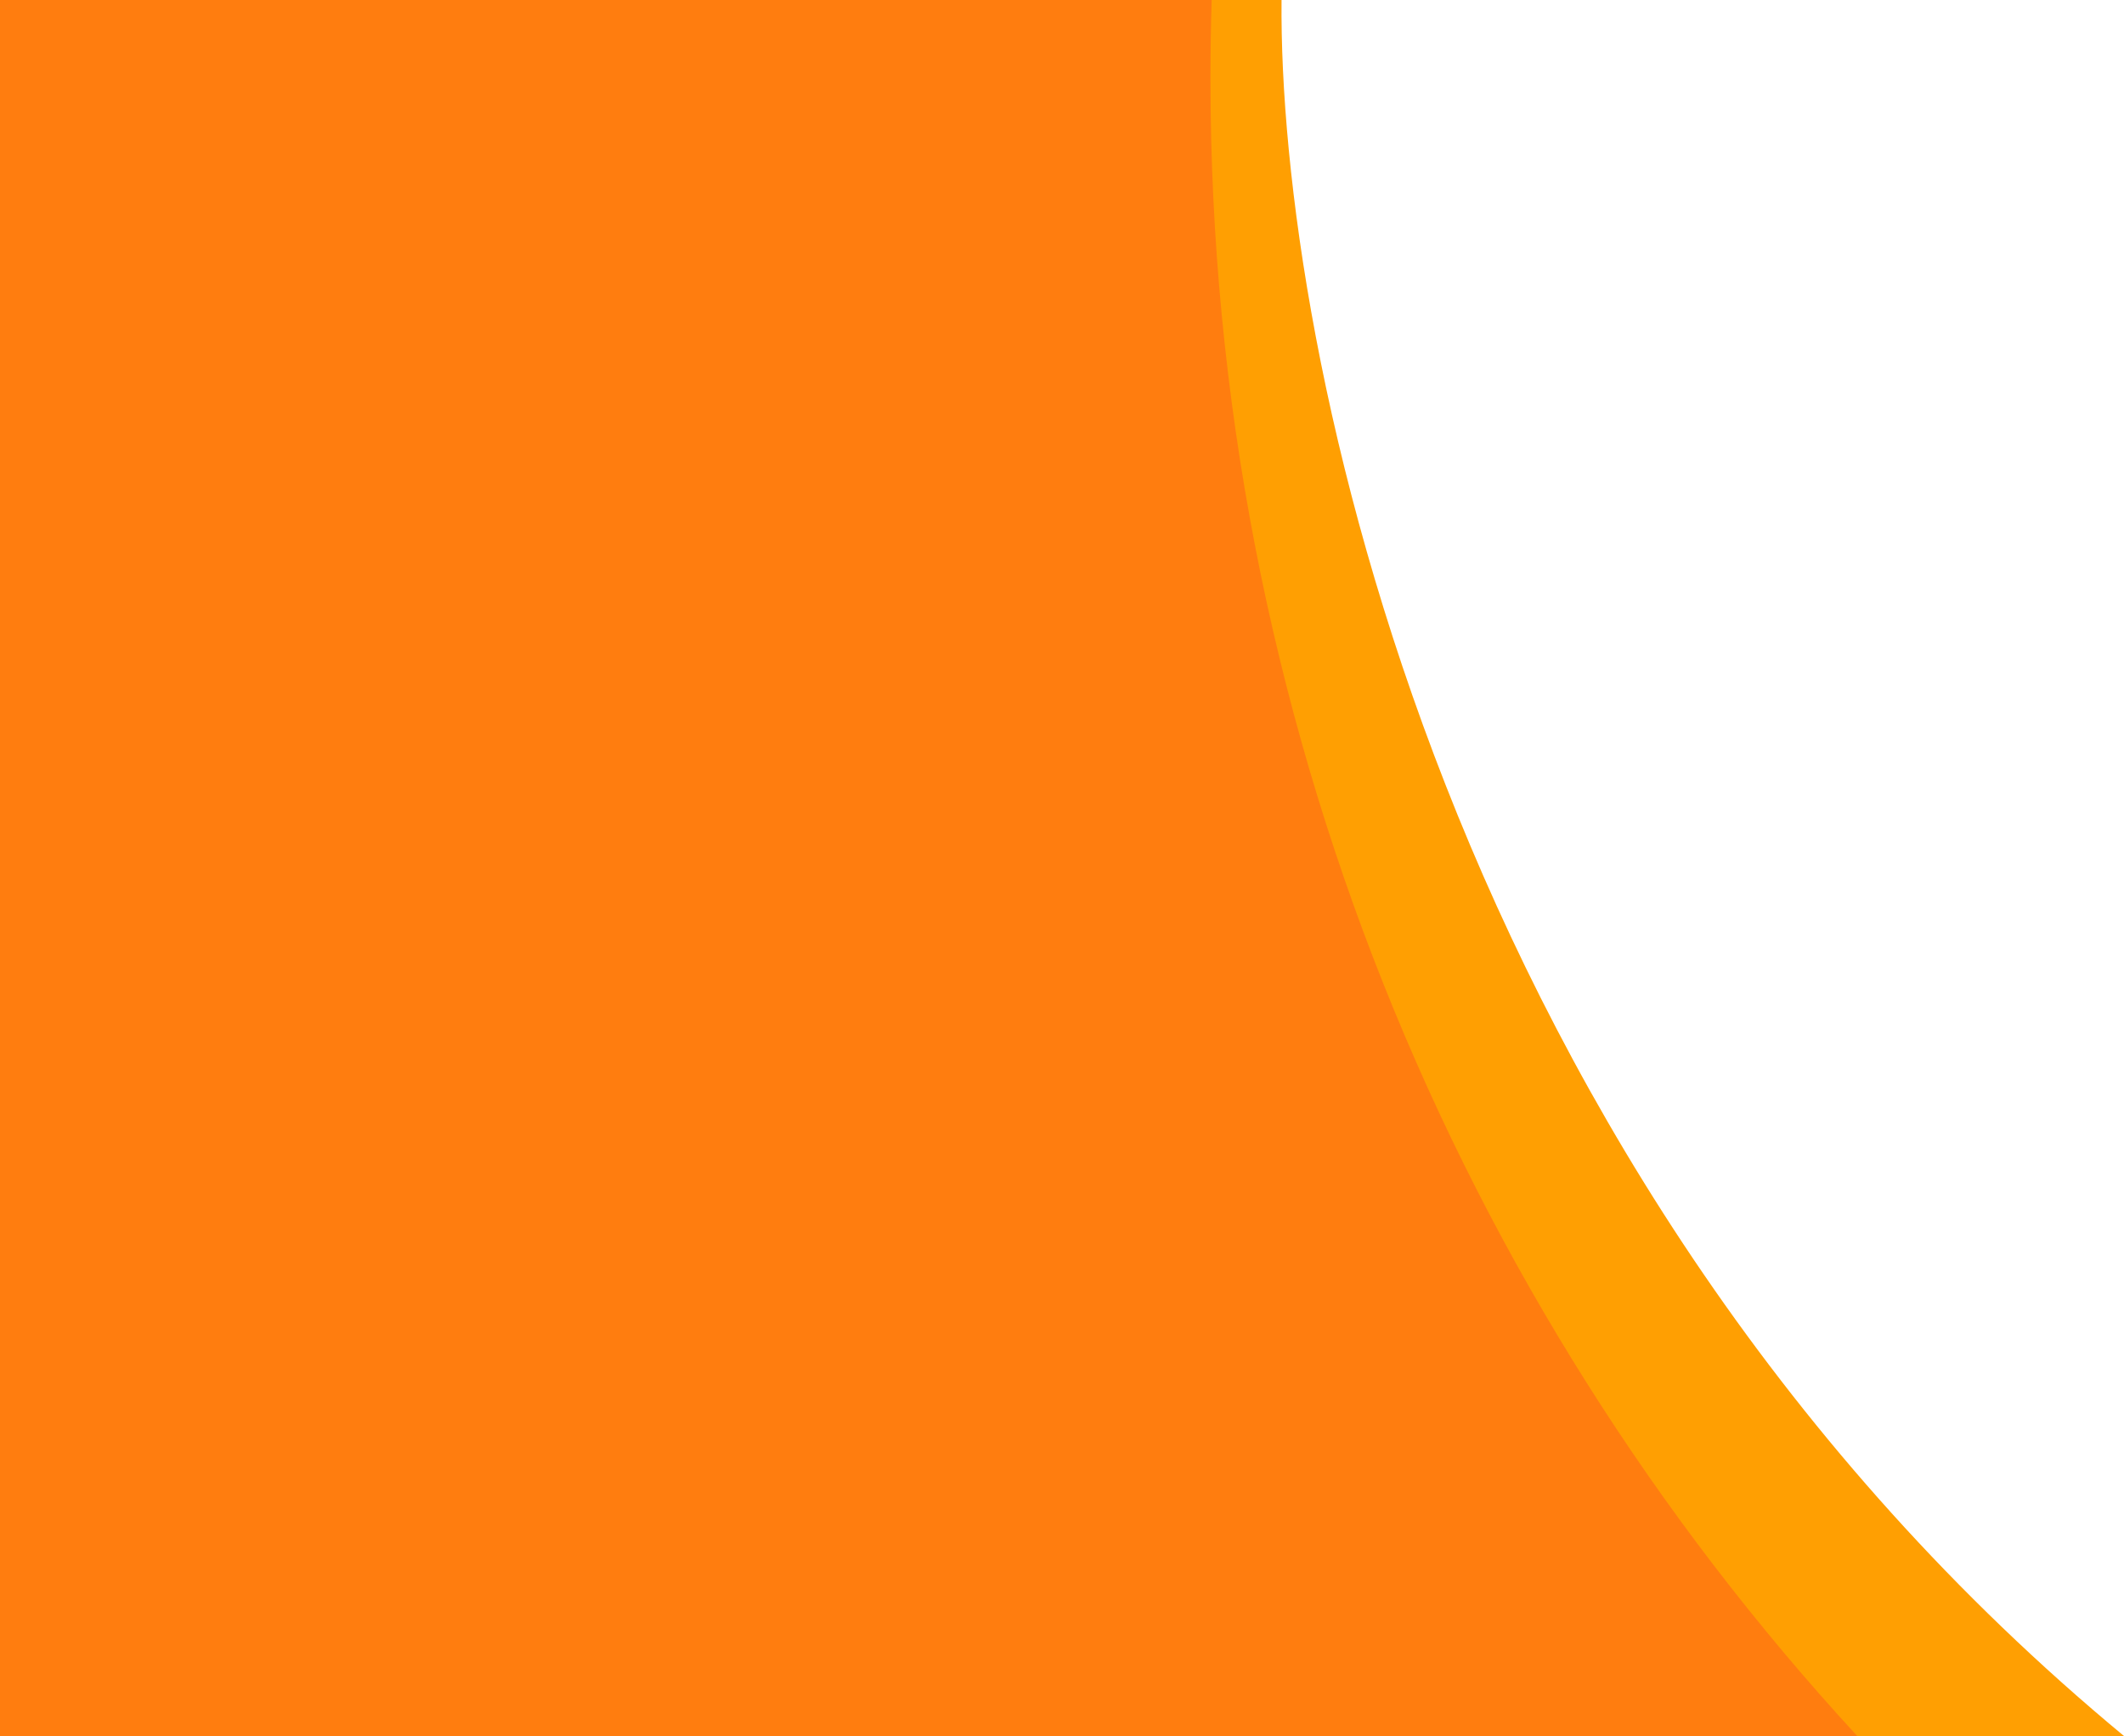
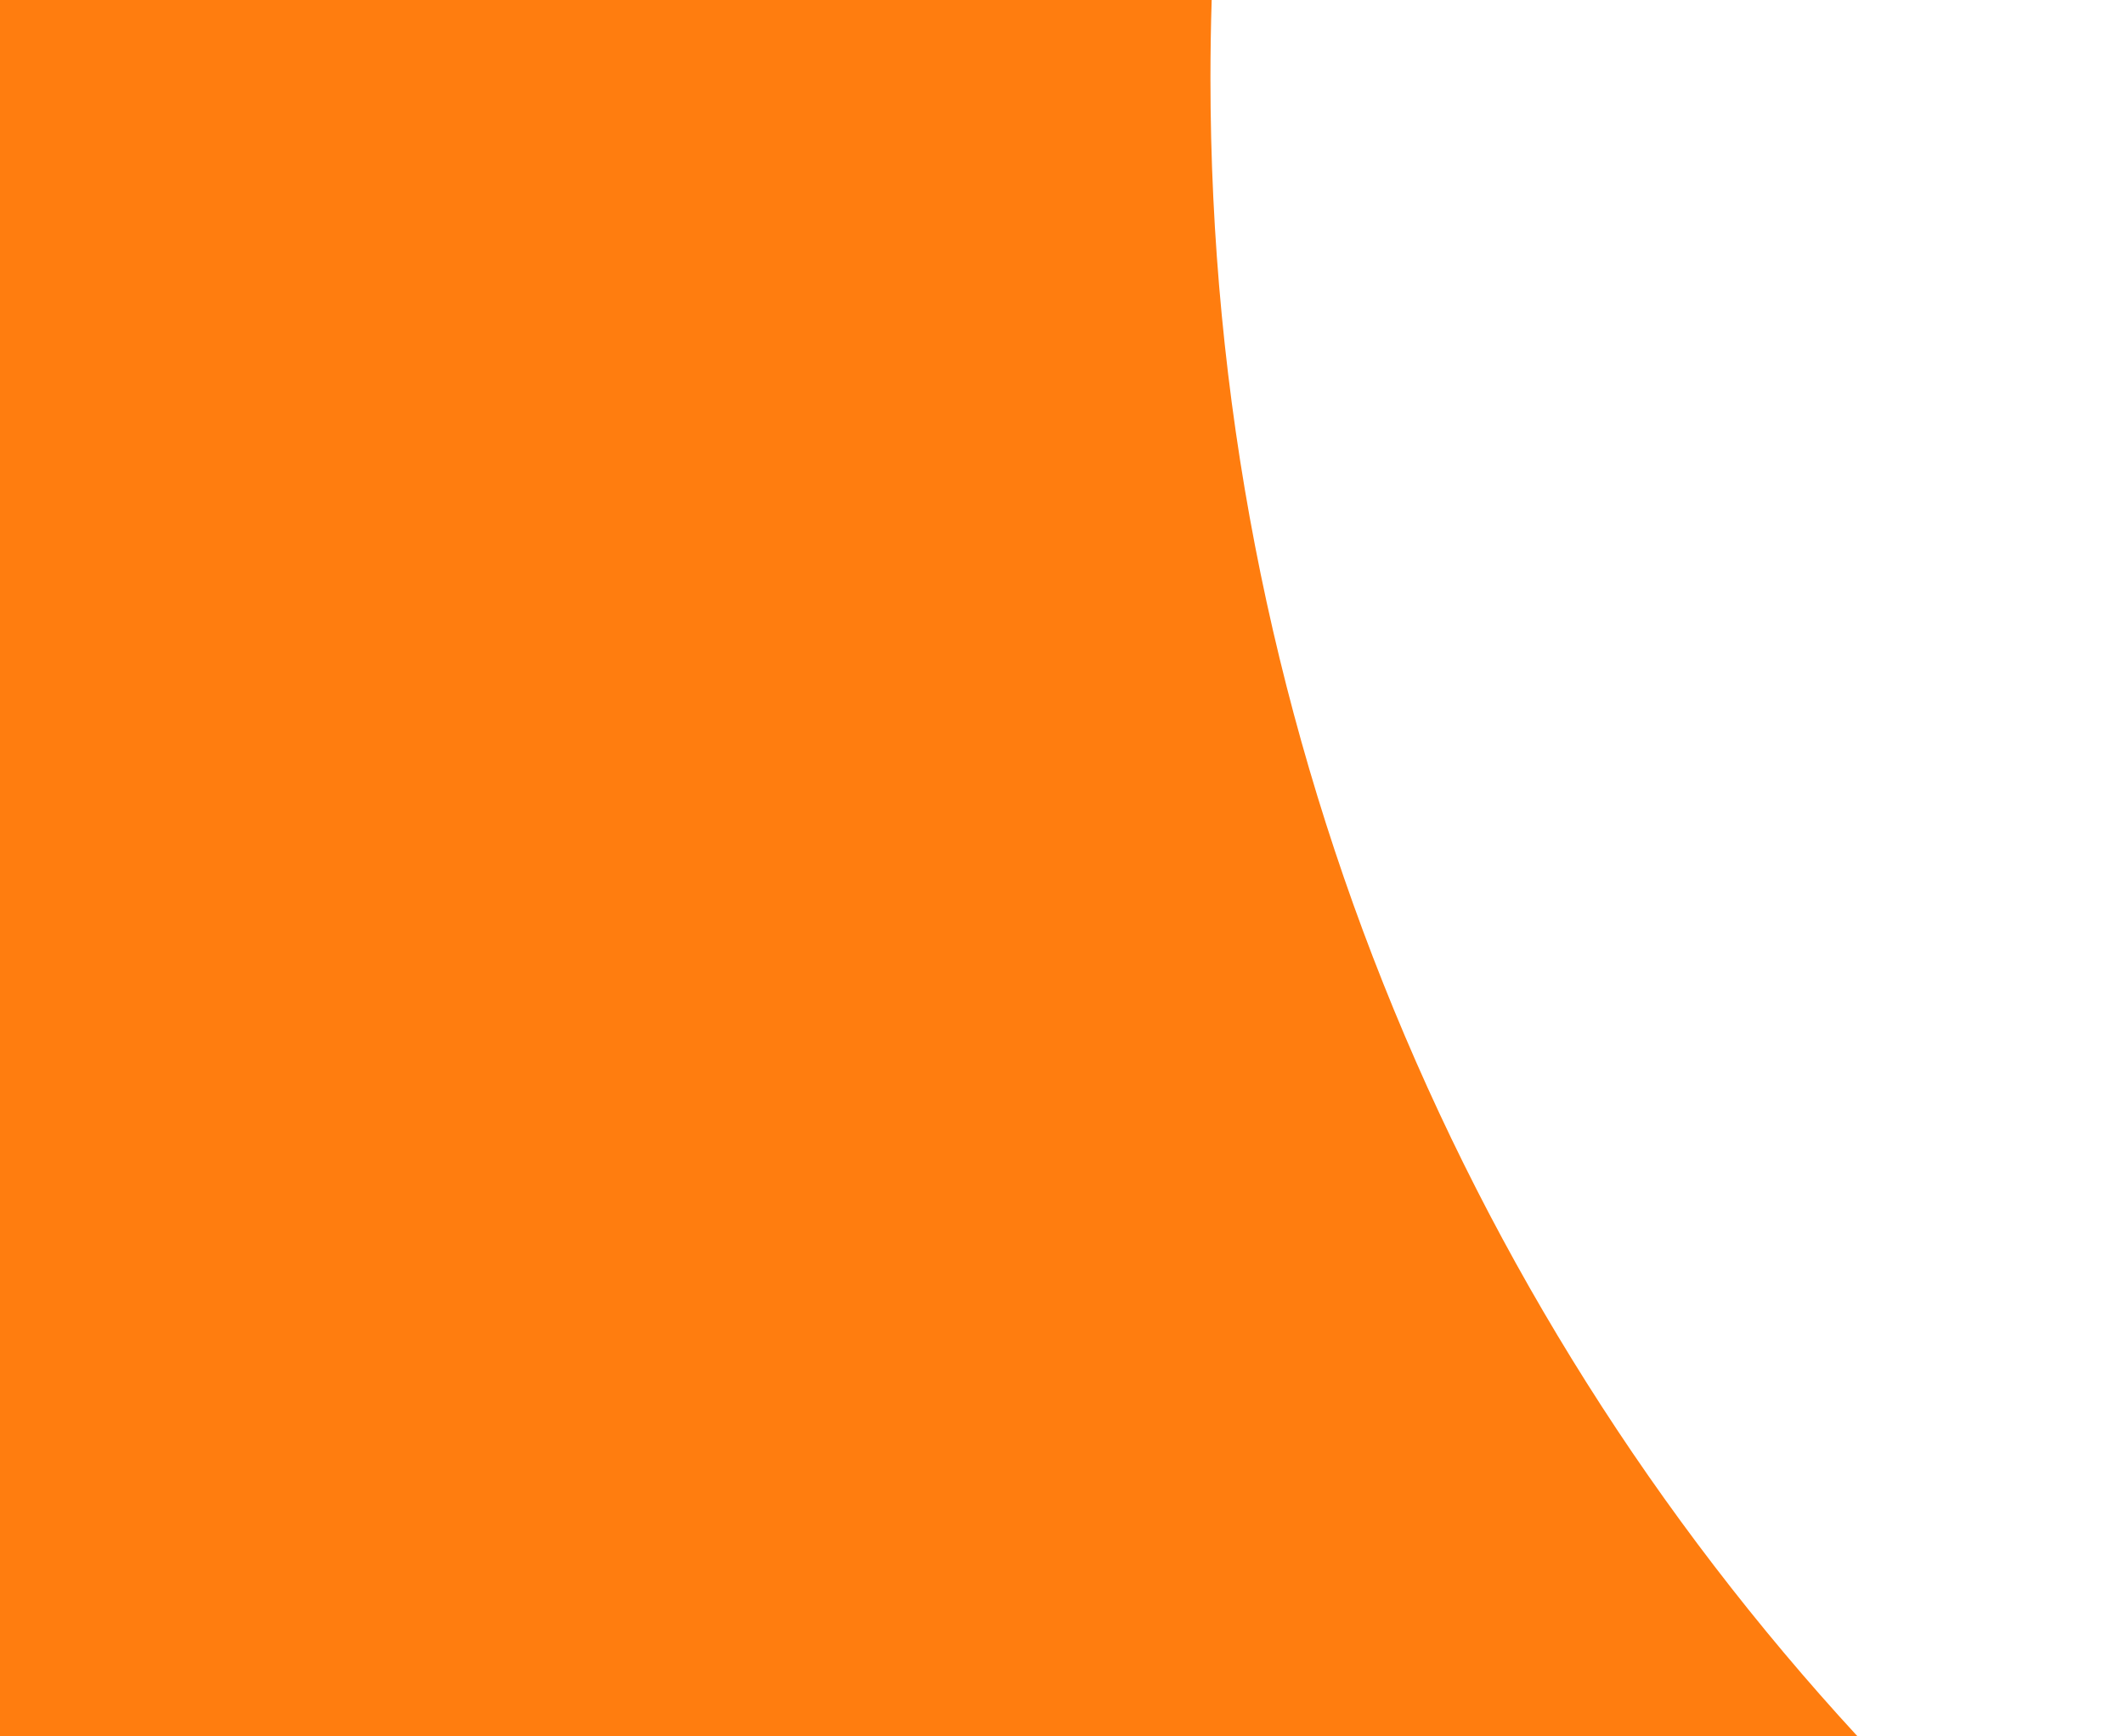
<svg xmlns="http://www.w3.org/2000/svg" width="651" height="532" viewBox="0 0 651 532" fill="none">
-   <path d="M392.79 0H370.79C358.29 252.5 491.5 453.5 569 532H651C441.8 358.8 391.79 105.333 392.79 0Z" fill="#ff9f02" />
  <path fill-rule="evenodd" clip-rule="evenodd" d="M371.377 0H0V532H569.237C446.165 398.393 371 219.974 371 24C371 15.97 371.126 7.969 371.377 0Z" fill="#ff7d0f" />
</svg>